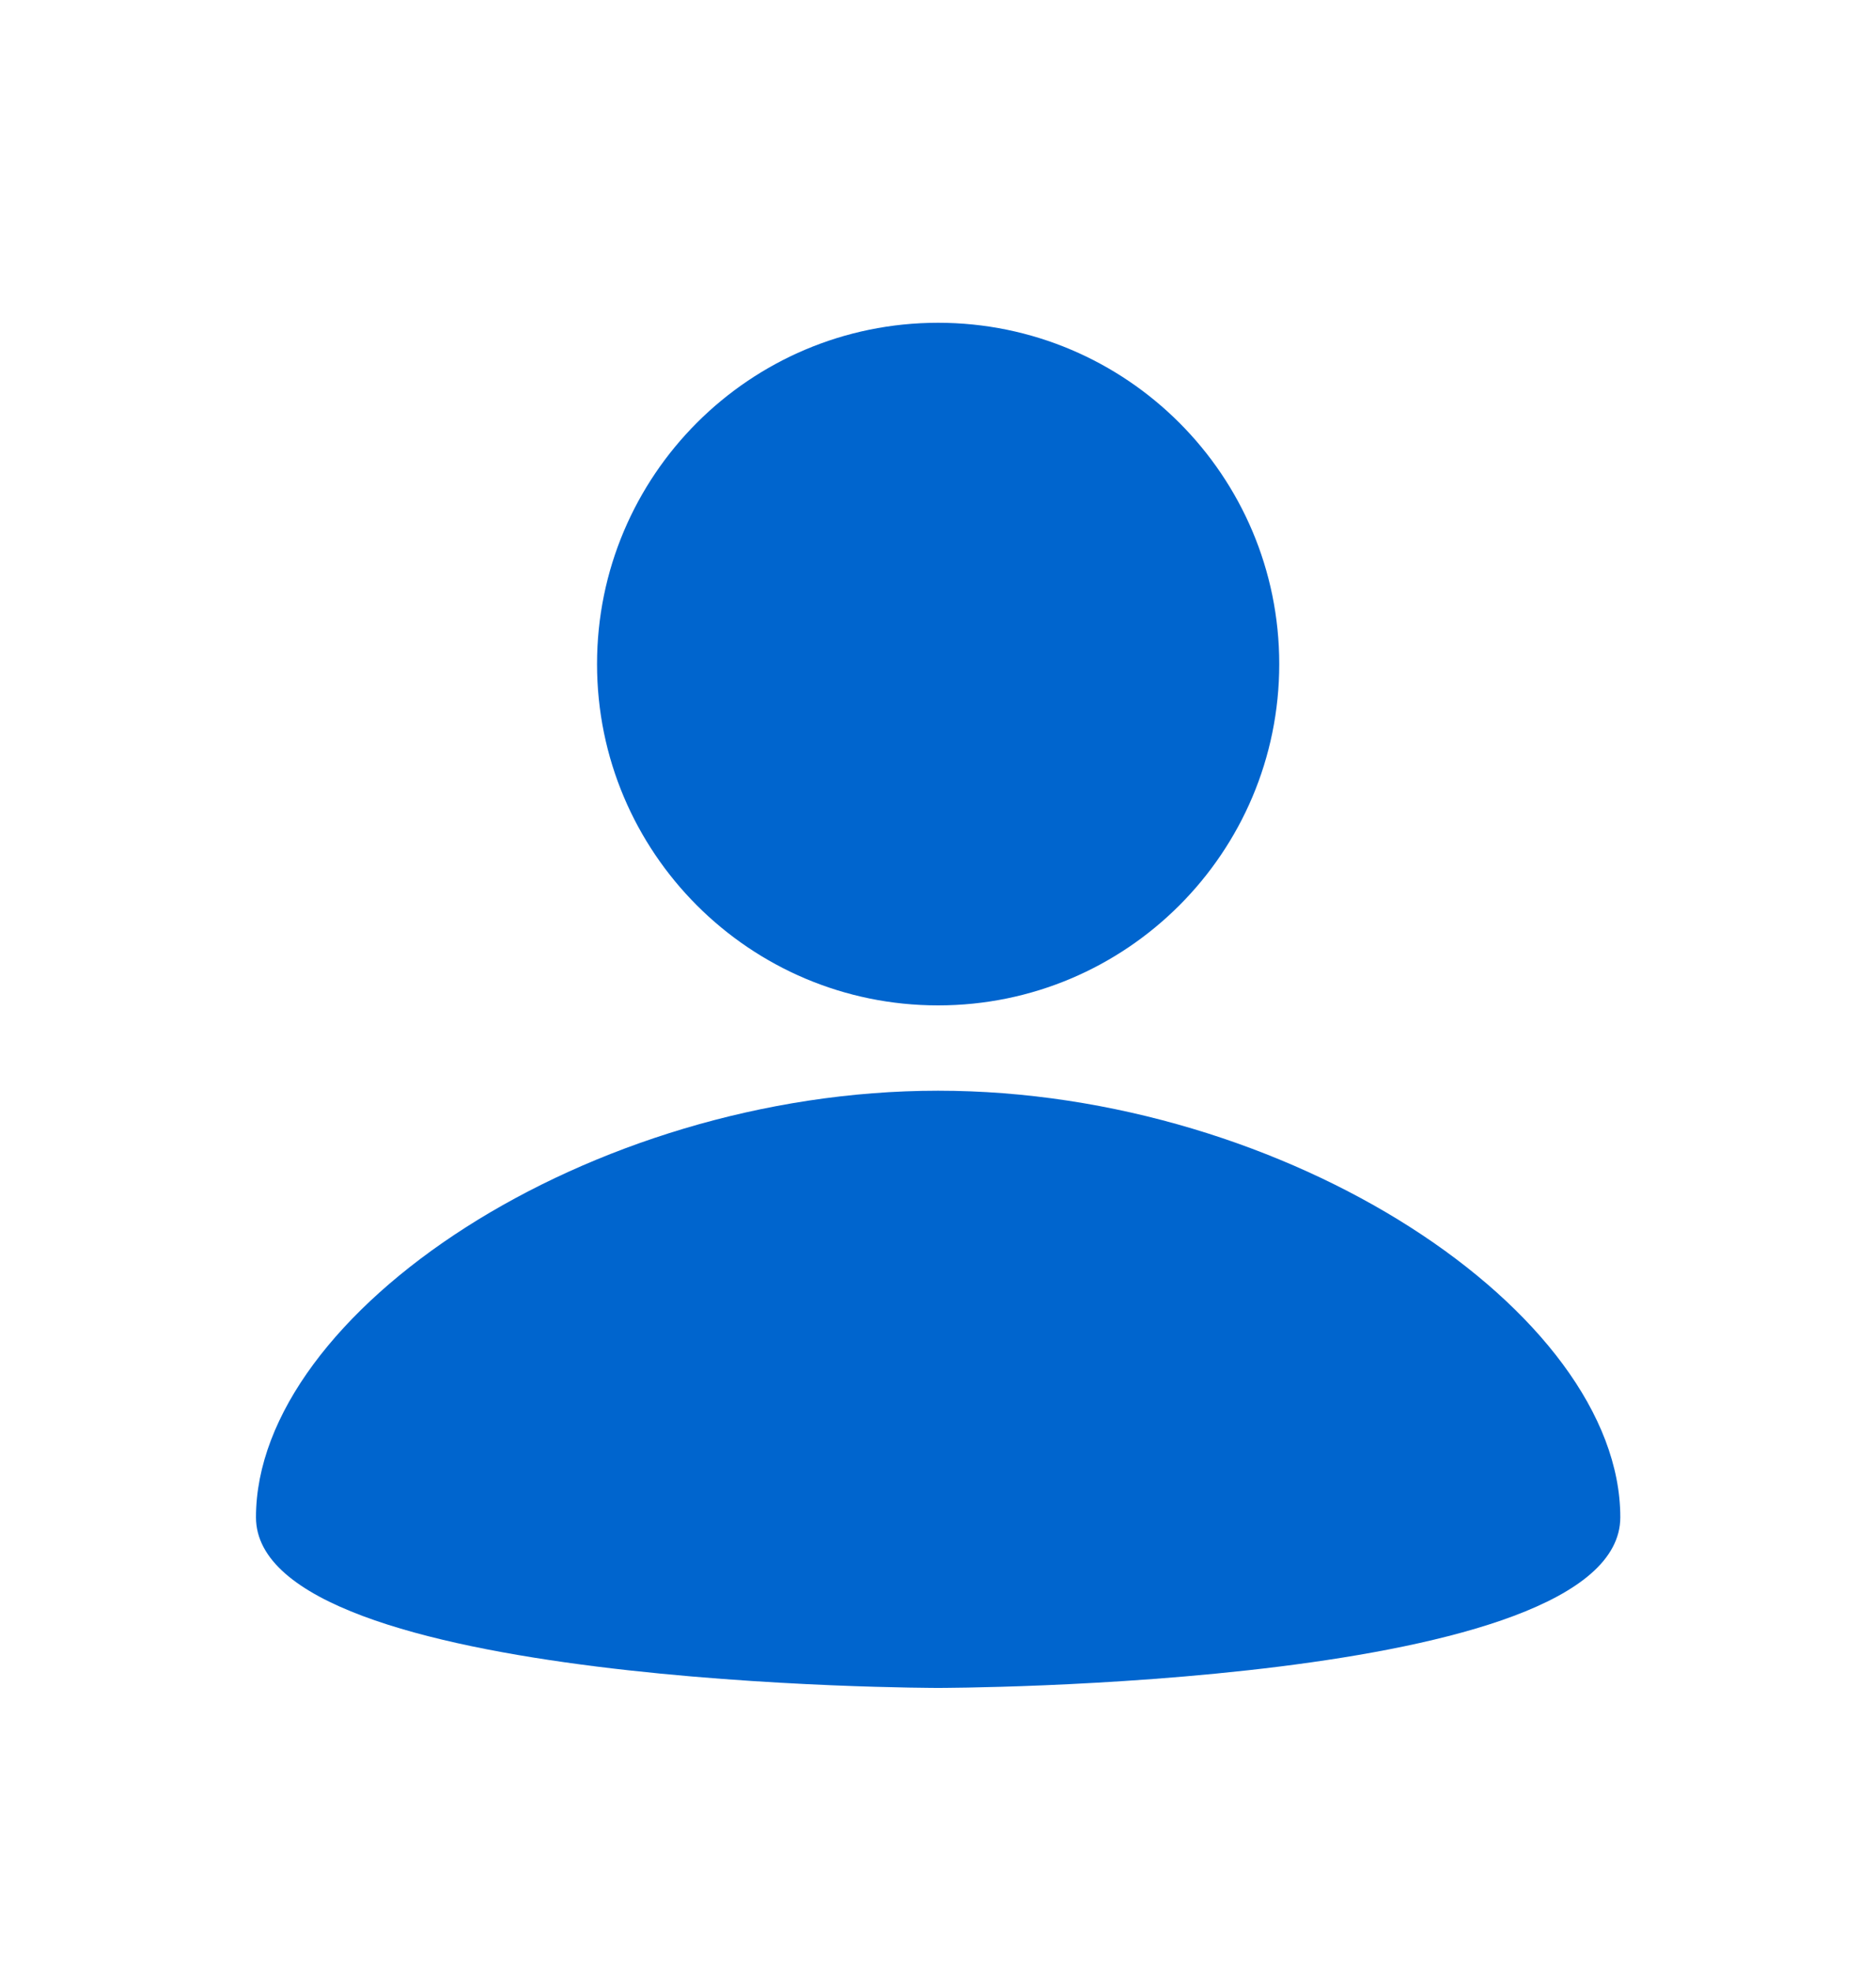
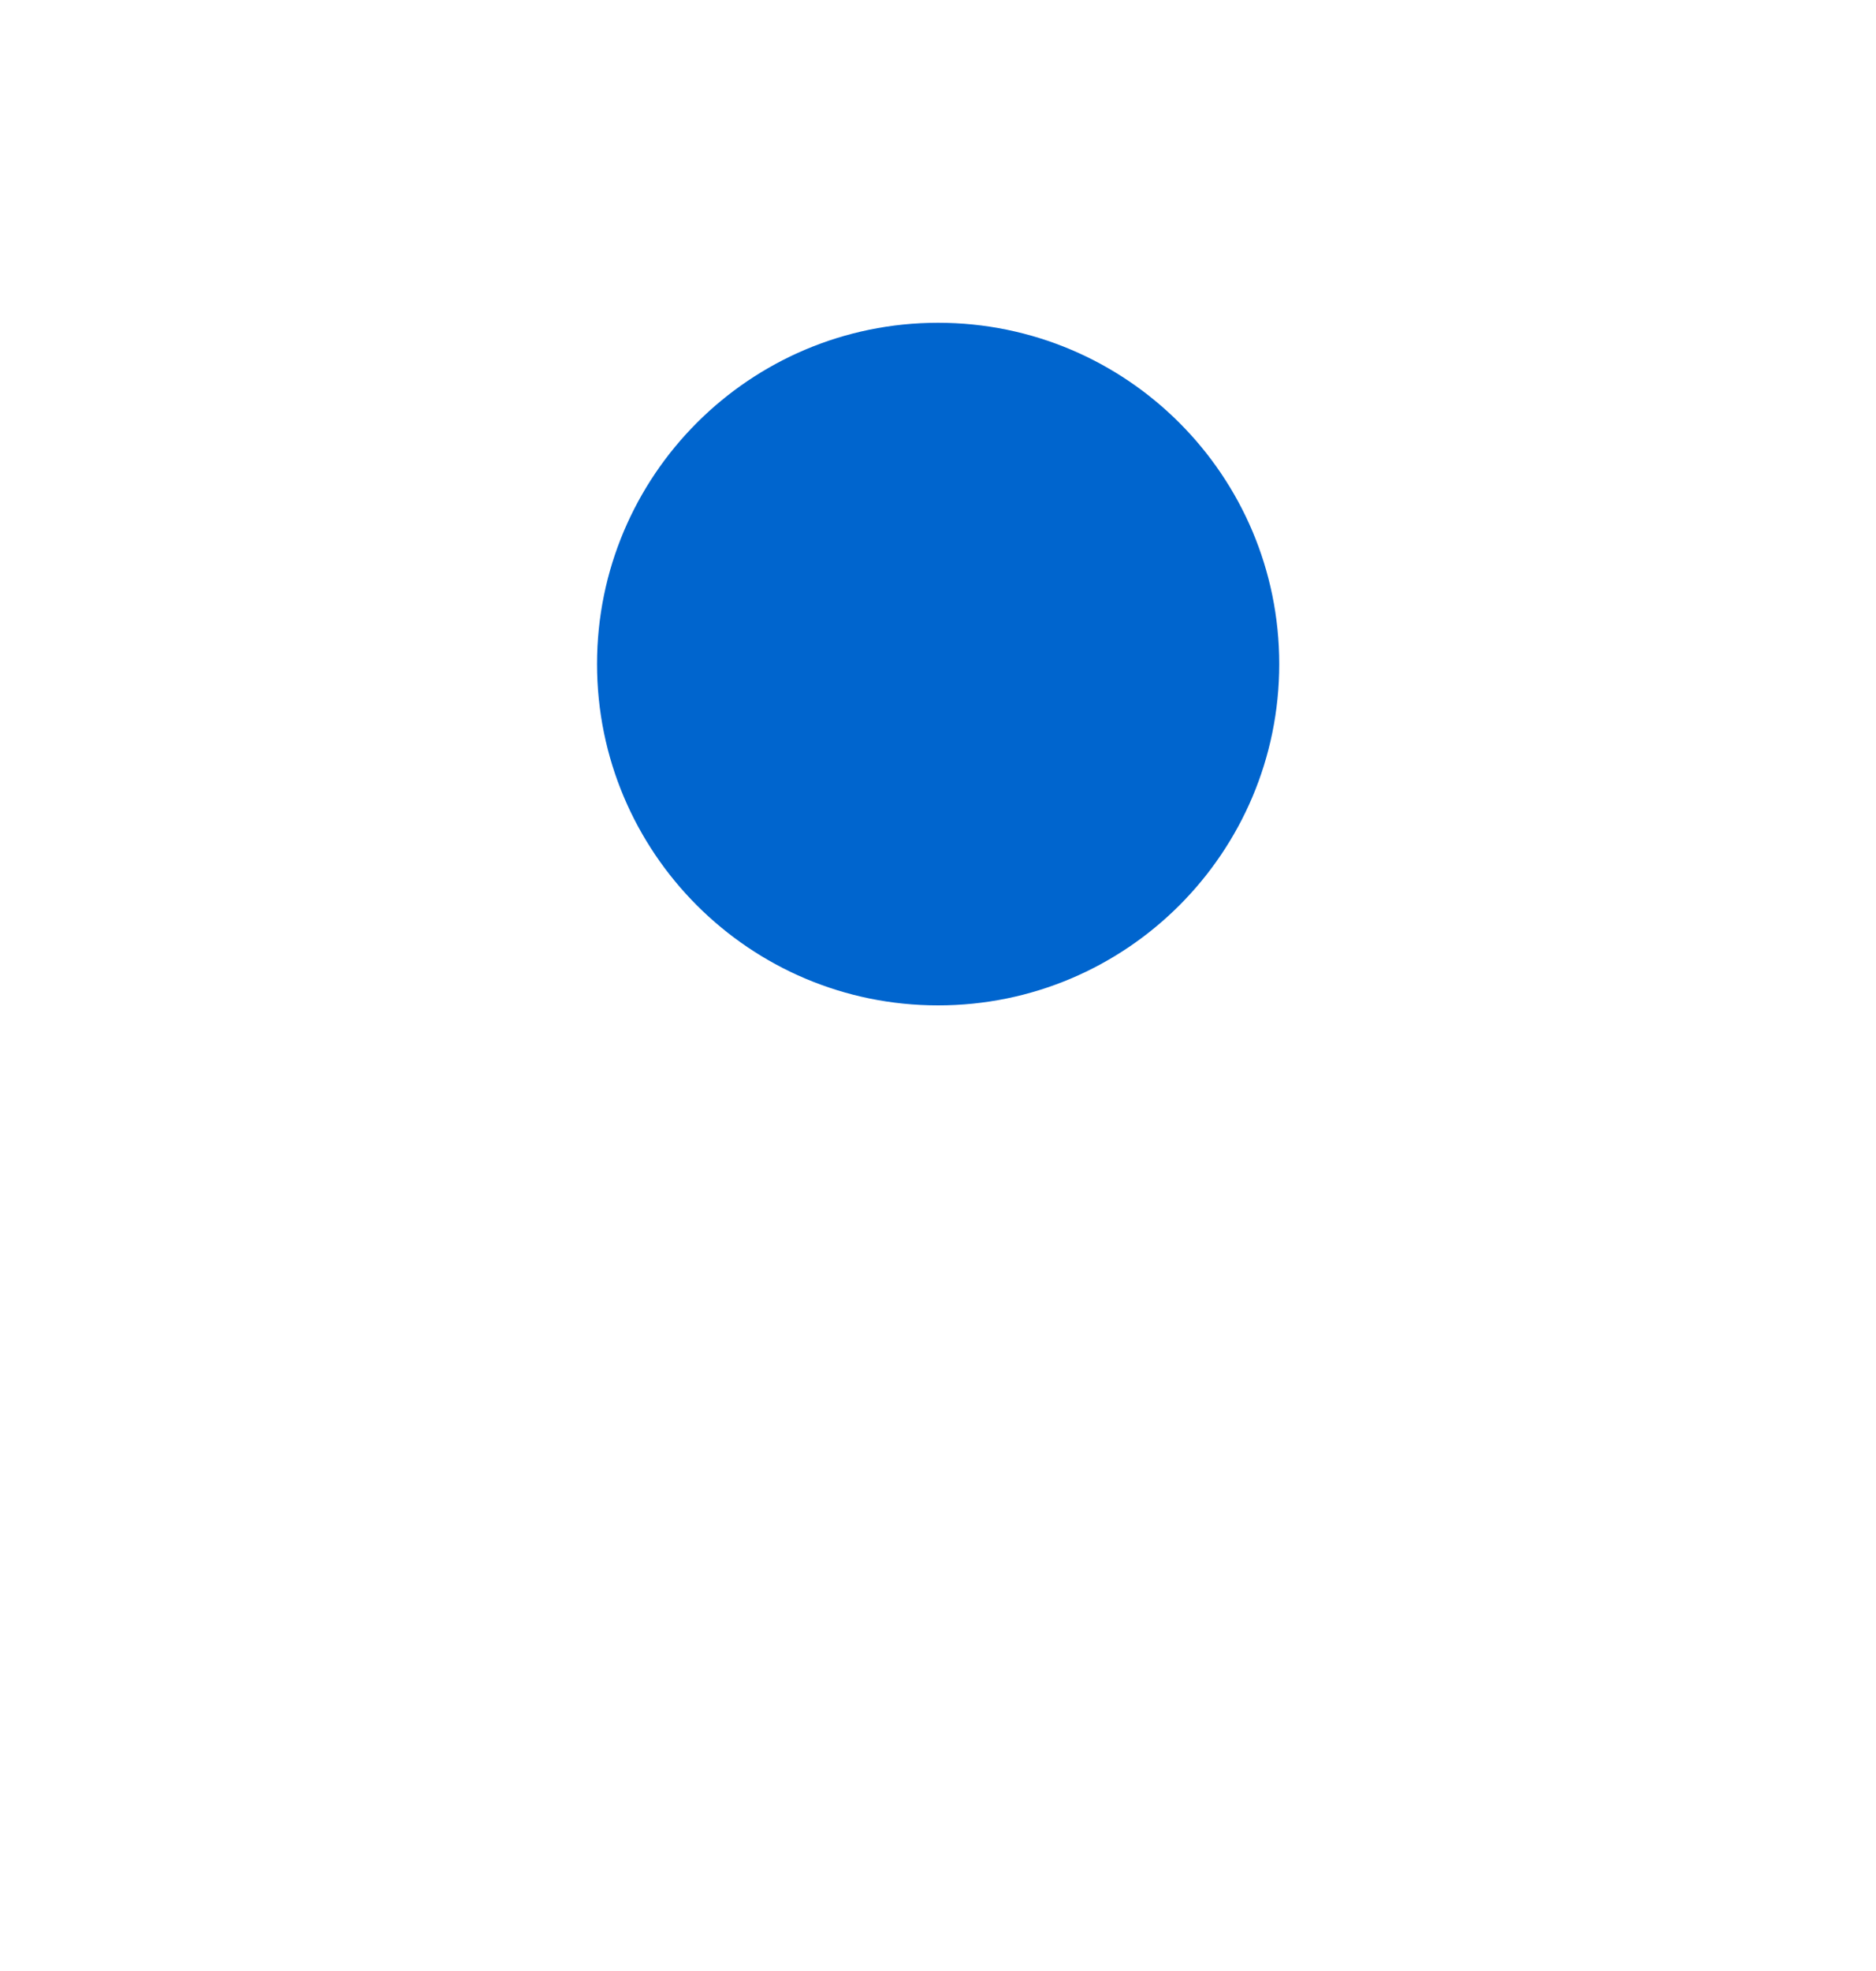
<svg xmlns="http://www.w3.org/2000/svg" width="20" height="21" viewBox="0 0 20 21" fill="none">
  <path d="M10.001 10.712C12.009 10.712 13.638 9.084 13.638 7.075C13.638 5.067 12.009 3.439 10.001 3.439C7.993 3.439 6.365 5.067 6.365 7.075C6.365 9.084 7.993 10.712 10.001 10.712Z" fill="#0065CE" />
-   <path d="M10.001 17.984C10.001 17.984 17.274 17.984 17.274 16.166C17.274 13.985 13.729 11.621 10.001 11.621C6.274 11.621 2.729 13.985 2.729 16.166C2.729 17.984 10.001 17.984 10.001 17.984Z" fill="#0065CE" />
</svg>